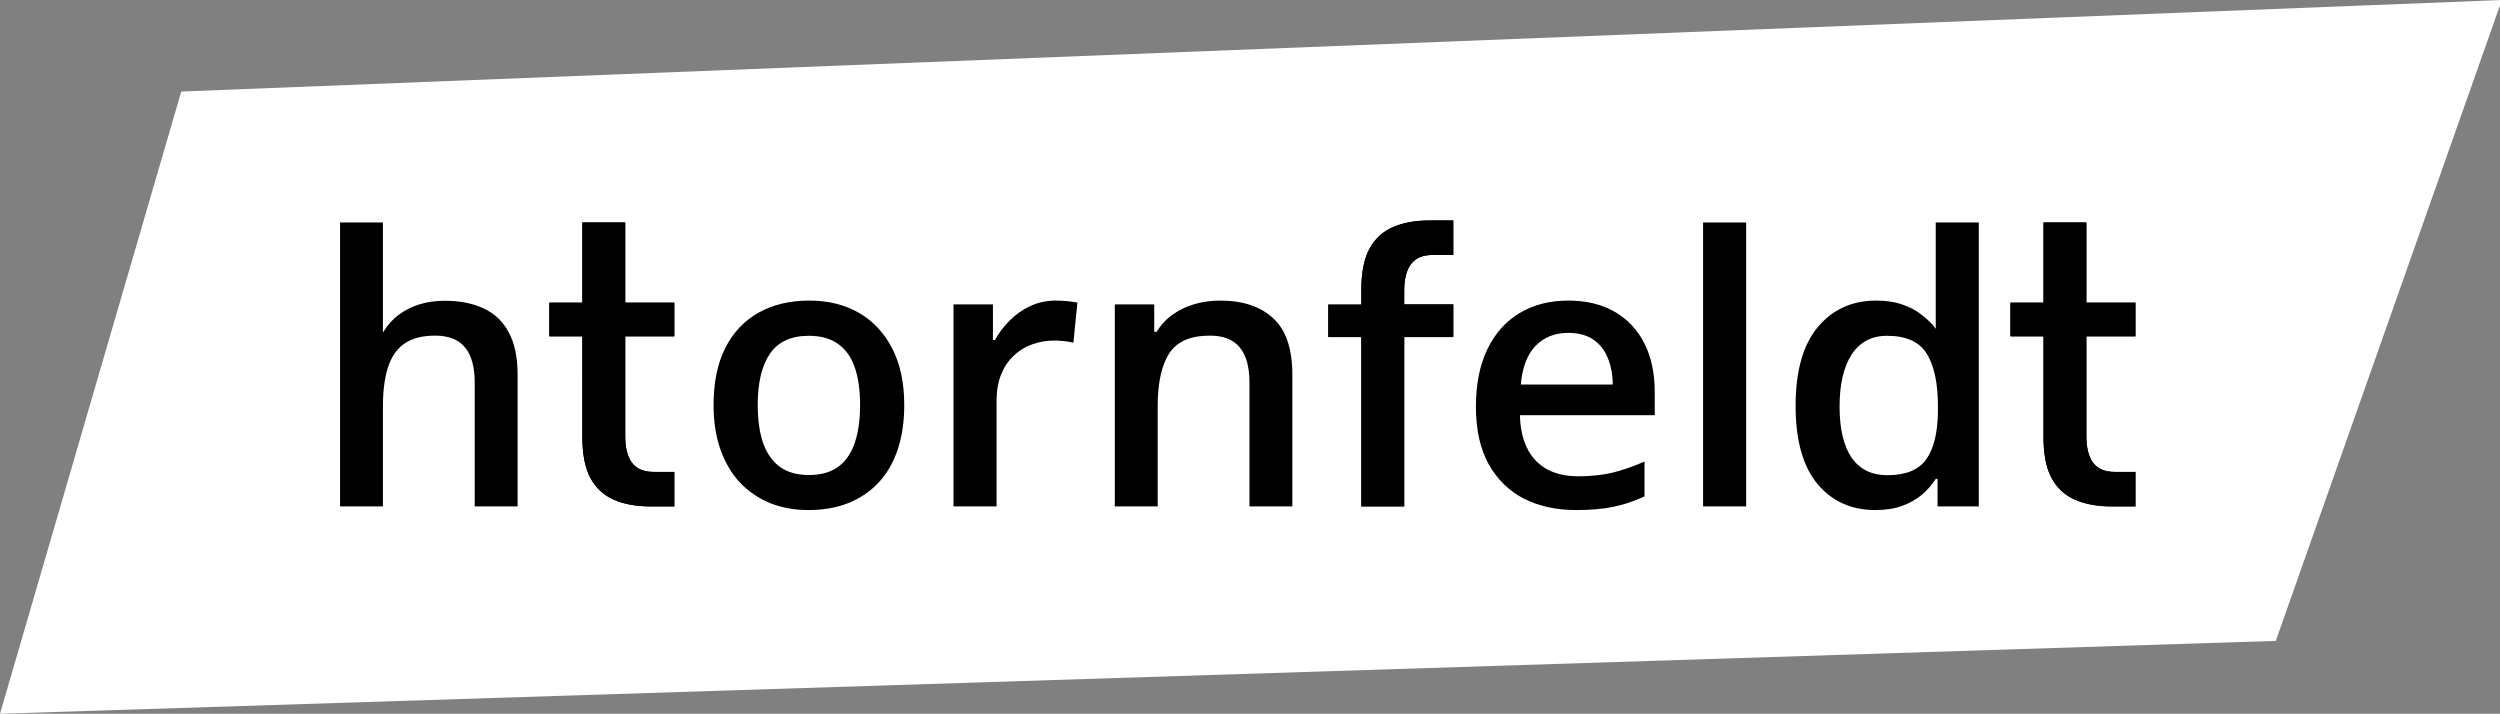
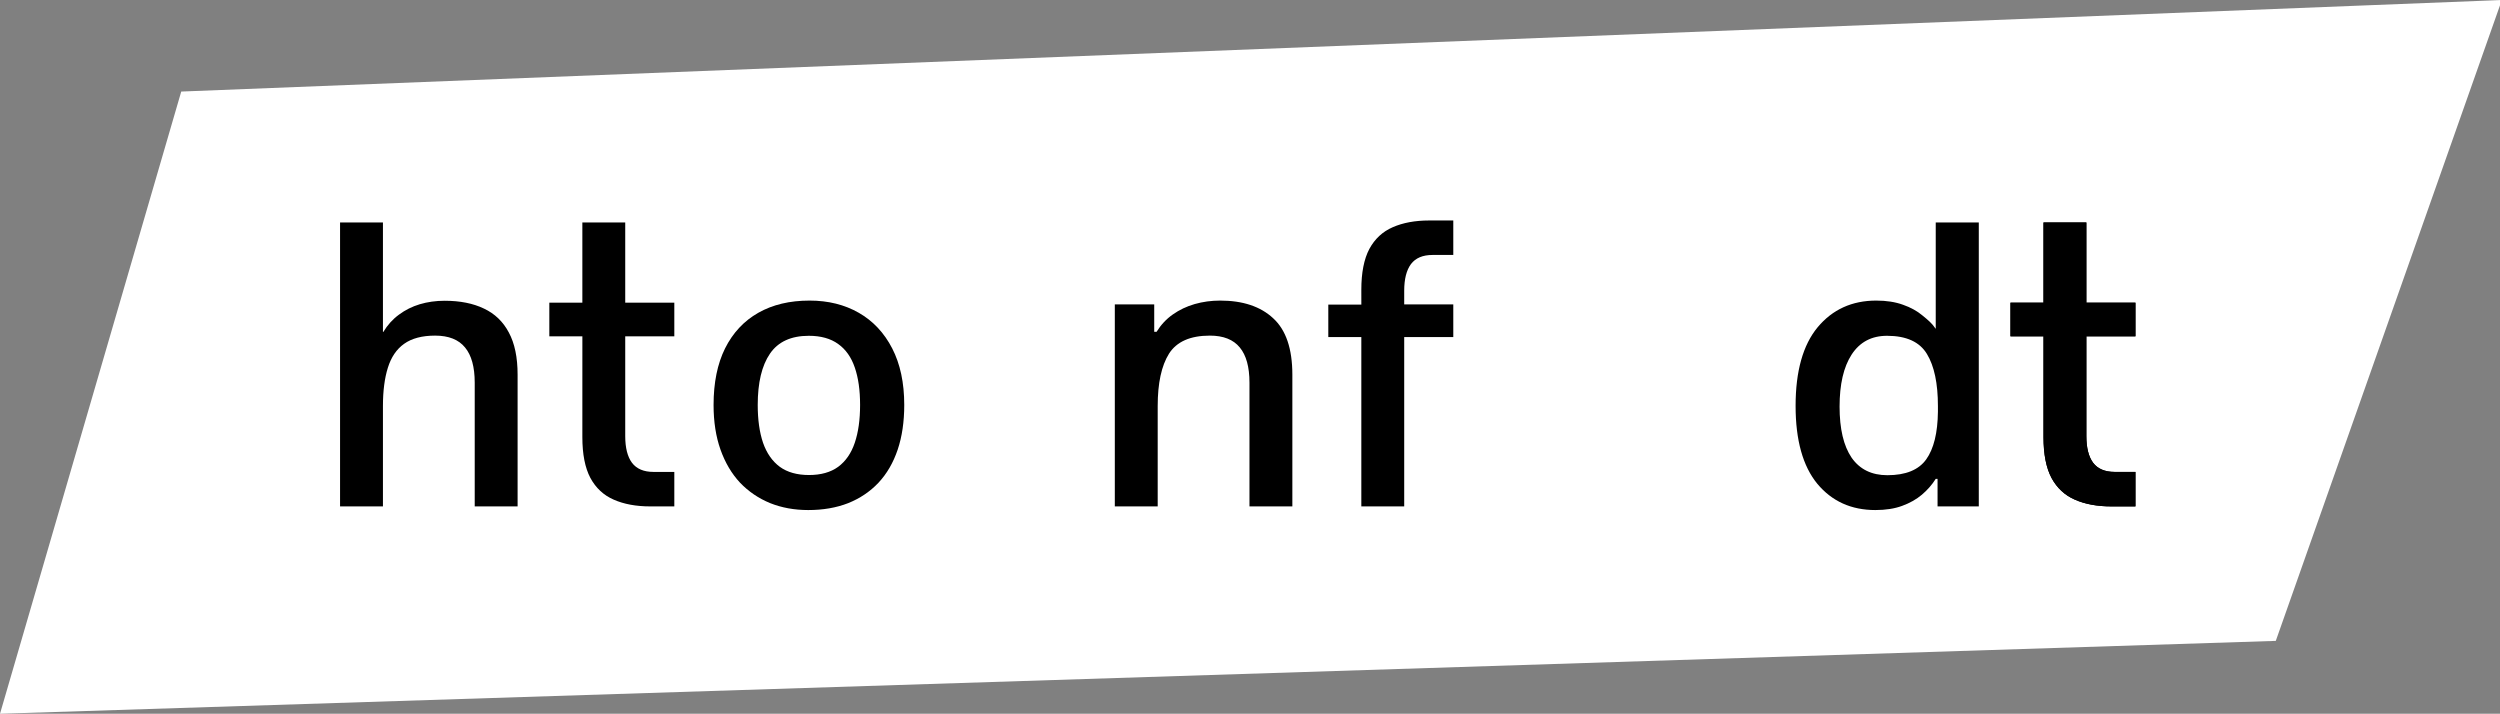
<svg xmlns="http://www.w3.org/2000/svg" width="669" height="191" viewBox="0 0 669 191" fill="none">
  <rect x="0" y="0" width="669" height="191" fill="#808080" stroke="none" />
  <g clip-path="url(#clip0_2454_2)">
    <path d="M48.5 24.5L669.5 0L609 171.5L0 191L48.5 24.5Z" fill="white" />
    <path d="M102.475 59.537V88.834H102.572C103.712 86.946 105.111 85.4 106.771 84.195C108.432 82.958 110.287 82.031 112.338 81.412C114.421 80.794 116.635 80.484 118.979 80.484C123.113 80.484 126.628 81.184 129.525 82.584C132.423 83.951 134.636 86.083 136.166 88.981C137.729 91.878 138.51 95.637 138.51 100.26V135.514H127.035V102.408C127.035 98.209 126.173 95.068 124.447 92.984C122.722 90.868 120.053 89.811 116.439 89.811C112.956 89.811 110.189 90.543 108.139 92.008C106.12 93.44 104.672 95.572 103.793 98.404C102.914 101.204 102.475 104.622 102.475 108.658V135.514H91V59.537H102.475Z" fill="black" />
    <path d="M241.977 108.365C241.977 112.857 241.391 116.845 240.219 120.328C239.047 123.811 237.338 126.757 235.092 129.166C232.846 131.542 230.144 133.365 226.986 134.635C223.829 135.872 220.264 136.49 216.293 136.49C212.582 136.49 209.18 135.872 206.088 134.635C202.995 133.365 200.31 131.542 198.031 129.166C195.785 126.757 194.044 123.811 192.807 120.328C191.57 116.845 190.951 112.857 190.951 108.365C190.951 102.408 191.977 97.363 194.027 93.228C196.111 89.062 199.073 85.888 202.914 83.707C206.755 81.526 211.329 80.436 216.635 80.436C221.615 80.436 226.01 81.526 229.818 83.707C233.627 85.888 236.605 89.062 238.754 93.228C240.902 97.395 241.977 102.441 241.977 108.365ZM202.768 108.365C202.768 112.304 203.24 115.673 204.184 118.473C205.16 121.272 206.658 123.421 208.676 124.918C210.694 126.383 213.298 127.115 216.488 127.115C219.678 127.115 222.283 126.383 224.301 124.918C226.319 123.421 227.8 121.272 228.744 118.473C229.688 115.673 230.16 112.304 230.16 108.365C230.16 104.426 229.688 101.09 228.744 98.356C227.8 95.588 226.319 93.489 224.301 92.057C222.283 90.592 219.662 89.859 216.439 89.859C211.687 89.859 208.22 91.454 206.039 94.644C203.858 97.835 202.768 102.408 202.768 108.365Z" fill="black" />
-     <path d="M282.553 80.436C283.464 80.436 284.457 80.484 285.531 80.582C286.605 80.68 287.533 80.81 288.314 80.973L287.24 91.715C286.557 91.519 285.71 91.373 284.701 91.275C283.725 91.178 282.846 91.129 282.064 91.129C280.014 91.129 278.061 91.471 276.205 92.154C274.35 92.805 272.706 93.814 271.273 95.182C269.841 96.516 268.718 98.193 267.904 100.211C267.09 102.229 266.684 104.573 266.684 107.242V135.514H255.16V81.461H265.707V90.982H266.244C267.318 89.062 268.653 87.304 270.248 85.709C271.843 84.114 273.666 82.844 275.717 81.9C277.8 80.924 280.079 80.436 282.553 80.436Z" fill="black" />
    <path d="M326.498 80.436C332.585 80.436 337.322 82.014 340.707 85.172C344.125 88.297 345.834 93.326 345.834 100.26V135.514H334.359V102.408C334.359 98.209 333.497 95.068 331.771 92.984C330.046 90.868 327.377 89.811 323.764 89.811C318.523 89.811 314.877 91.422 312.826 94.644C310.808 97.867 309.799 102.538 309.799 108.658V135.514H298.324V81.461H308.871V88.785H309.506C310.678 86.897 312.126 85.351 313.852 84.147C315.609 82.909 317.562 81.982 319.711 81.363C321.892 80.745 324.154 80.436 326.498 80.436Z" fill="black" />
    <path d="M388.9 90.201H375.766V135.514H364.291V90.201H355.453V81.514H364.297L364.291 77.555C364.291 72.965 365.007 69.319 366.439 66.617C367.904 63.915 369.988 61.978 372.689 60.807C375.424 59.602 378.679 59 382.455 59H388.9V68.228H383.334C380.73 68.228 378.809 69.042 377.572 70.67C376.368 72.297 375.766 74.674 375.766 77.799V81.461H388.9V90.201Z" fill="black" />
-     <path d="M419.662 80.436C424.48 80.436 428.614 81.428 432.064 83.414C435.515 85.4 438.168 88.216 440.023 91.861C441.879 95.507 442.807 99.869 442.807 104.947V111.1H406.723C406.853 116.34 408.253 120.377 410.922 123.209C413.624 126.041 417.4 127.457 422.25 127.457C425.701 127.457 428.793 127.132 431.527 126.48C434.294 125.797 437.143 124.804 440.072 123.502V132.828C437.37 134.098 434.62 135.025 431.82 135.611C429.021 136.197 425.668 136.49 421.762 136.49C416.456 136.49 411.785 135.465 407.748 133.414C403.744 131.331 400.603 128.238 398.324 124.137C396.078 120.035 394.955 114.941 394.955 108.854C394.955 102.799 395.98 97.656 398.031 93.424C400.082 89.192 402.963 85.969 406.674 83.756C410.385 81.542 414.714 80.436 419.662 80.436ZM419.662 89.078C416.049 89.078 413.119 90.25 410.873 92.594C408.66 94.938 407.357 98.372 406.967 102.896H431.576C431.544 100.195 431.088 97.802 430.209 95.719C429.363 93.635 428.061 92.008 426.303 90.836C424.577 89.664 422.364 89.078 419.662 89.078Z" fill="black" />
-     <path d="M467.27 135.514H455.746V59.537H467.27V135.514Z" fill="black" />
    <path d="M501.84 136.49C495.395 136.49 490.219 134.146 486.312 129.459C482.439 124.739 480.502 117.789 480.502 108.609C480.502 99.332 482.471 92.317 486.41 87.564C490.382 82.812 495.606 80.436 502.084 80.436C504.818 80.436 507.211 80.81 509.262 81.559C511.312 82.275 513.07 83.251 514.535 84.488C516.033 85.725 516.96 86.47 518.002 88C518.002 88 518.002 80.432 518.002 78.971V59.537H529.525V135.514H518.49V128.141H518.002C517.025 129.703 515.788 131.119 514.291 132.389C512.826 133.626 511.068 134.618 509.018 135.367C506.999 136.116 504.607 136.49 501.84 136.49ZM505.062 127.164C509.978 127.164 513.445 125.748 515.463 122.916C517.481 120.084 518.523 115.836 518.588 110.172V108.658C518.588 102.604 517.611 97.965 515.658 94.742C513.705 91.487 510.141 89.859 504.965 89.859C500.831 89.859 497.673 91.536 495.492 94.889C493.344 98.209 492.27 102.848 492.27 108.805C492.27 114.762 493.344 119.319 495.492 122.477C497.673 125.602 500.863 127.164 505.062 127.164Z" fill="black" />
-     <path d="M388.9 90.201H375.766V135.514H364.291V90.201H355.453V81.514H364.297L364.291 77.555C364.291 72.965 365.007 69.319 366.439 66.617C367.904 63.915 369.988 61.978 372.689 60.807C375.424 59.602 378.679 59 382.455 59H388.9V68.228H383.334C380.73 68.228 378.809 69.042 377.572 70.67C376.368 72.297 375.766 74.674 375.766 77.799V81.461H388.9V90.201Z" fill="black" />
    <path d="M571.447 81H558.312V59.537H546.838V81H538V90H546.844L546.838 116.959C546.838 121.549 547.554 125.195 548.986 127.896C550.451 130.598 552.535 132.535 555.236 133.707C557.971 134.911 561.226 135.514 565.002 135.514H571.447V126.285H565.881C563.277 126.285 561.356 125.471 560.119 123.844C558.915 122.216 558.312 119.84 558.312 116.715V90H571.447V81Z" fill="black" />
    <path d="M571.447 81H558.312V59.537H546.838V81H538V90H546.844L546.838 116.959C546.838 121.549 547.554 125.195 548.986 127.896C550.451 130.598 552.535 132.535 555.236 133.707C557.971 134.911 561.226 135.514 565.002 135.514H571.447V126.285H565.881C563.277 126.285 561.356 125.471 560.119 123.844C558.915 122.216 558.312 119.84 558.312 116.715V90H571.447V81Z" fill="black" />
-     <path d="M180.447 81H167.312V59.537H155.838V81H147V90H155.844L155.838 116.959C155.838 121.549 156.554 125.195 157.986 127.896C159.451 130.598 161.535 132.535 164.236 133.707C166.971 134.911 170.226 135.514 174.002 135.514H180.447V126.285H174.881C172.277 126.285 170.356 125.471 169.119 123.844C167.915 122.216 167.312 119.84 167.312 116.715V90H180.447V81Z" fill="black" />
    <path d="M180.447 81H167.312V59.537H155.838V81H147V90H155.844L155.838 116.959C155.838 121.549 156.554 125.195 157.986 127.896C159.451 130.598 161.535 132.535 164.236 133.707C166.971 134.911 170.226 135.514 174.002 135.514H180.447V126.285H174.881C172.277 126.285 170.356 125.471 169.119 123.844C167.915 122.216 167.312 119.84 167.312 116.715V90H180.447V81Z" fill="black" />
  </g>
  <defs>
    <clipPath id="clip0_2454_2">
      <rect width="669" height="191" fill="white" />
    </clipPath>
  </defs>
</svg>